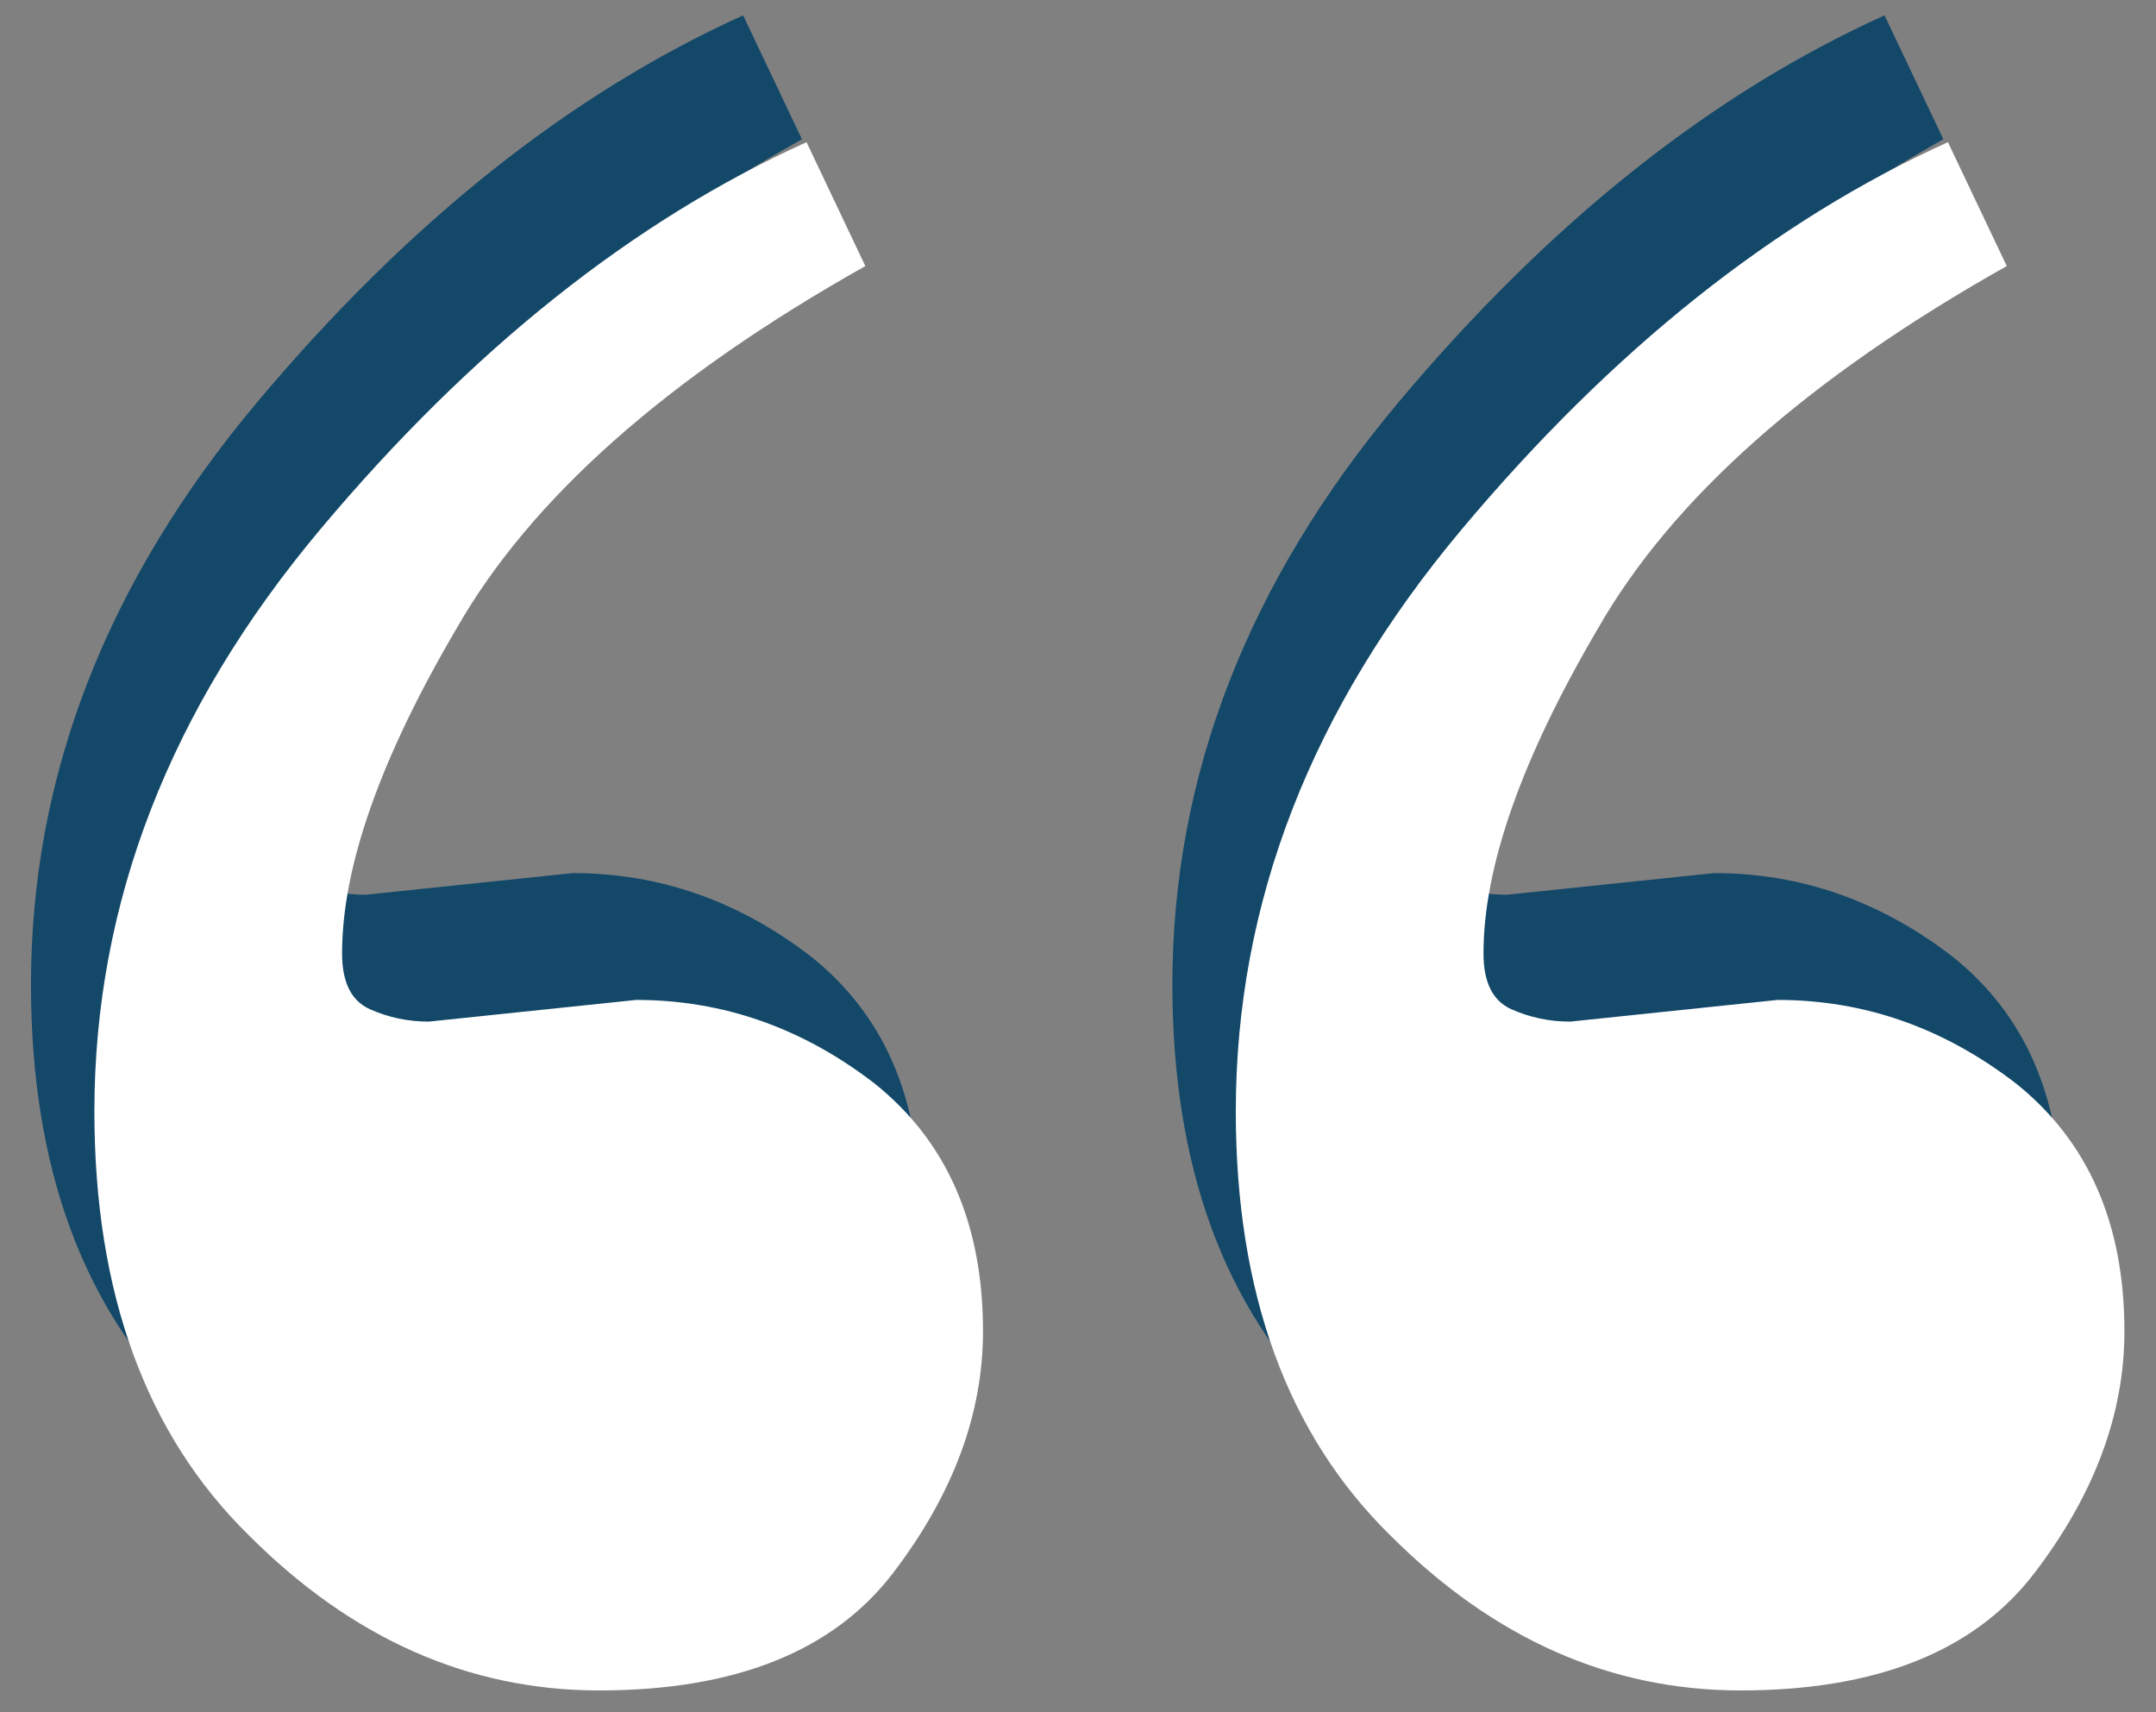
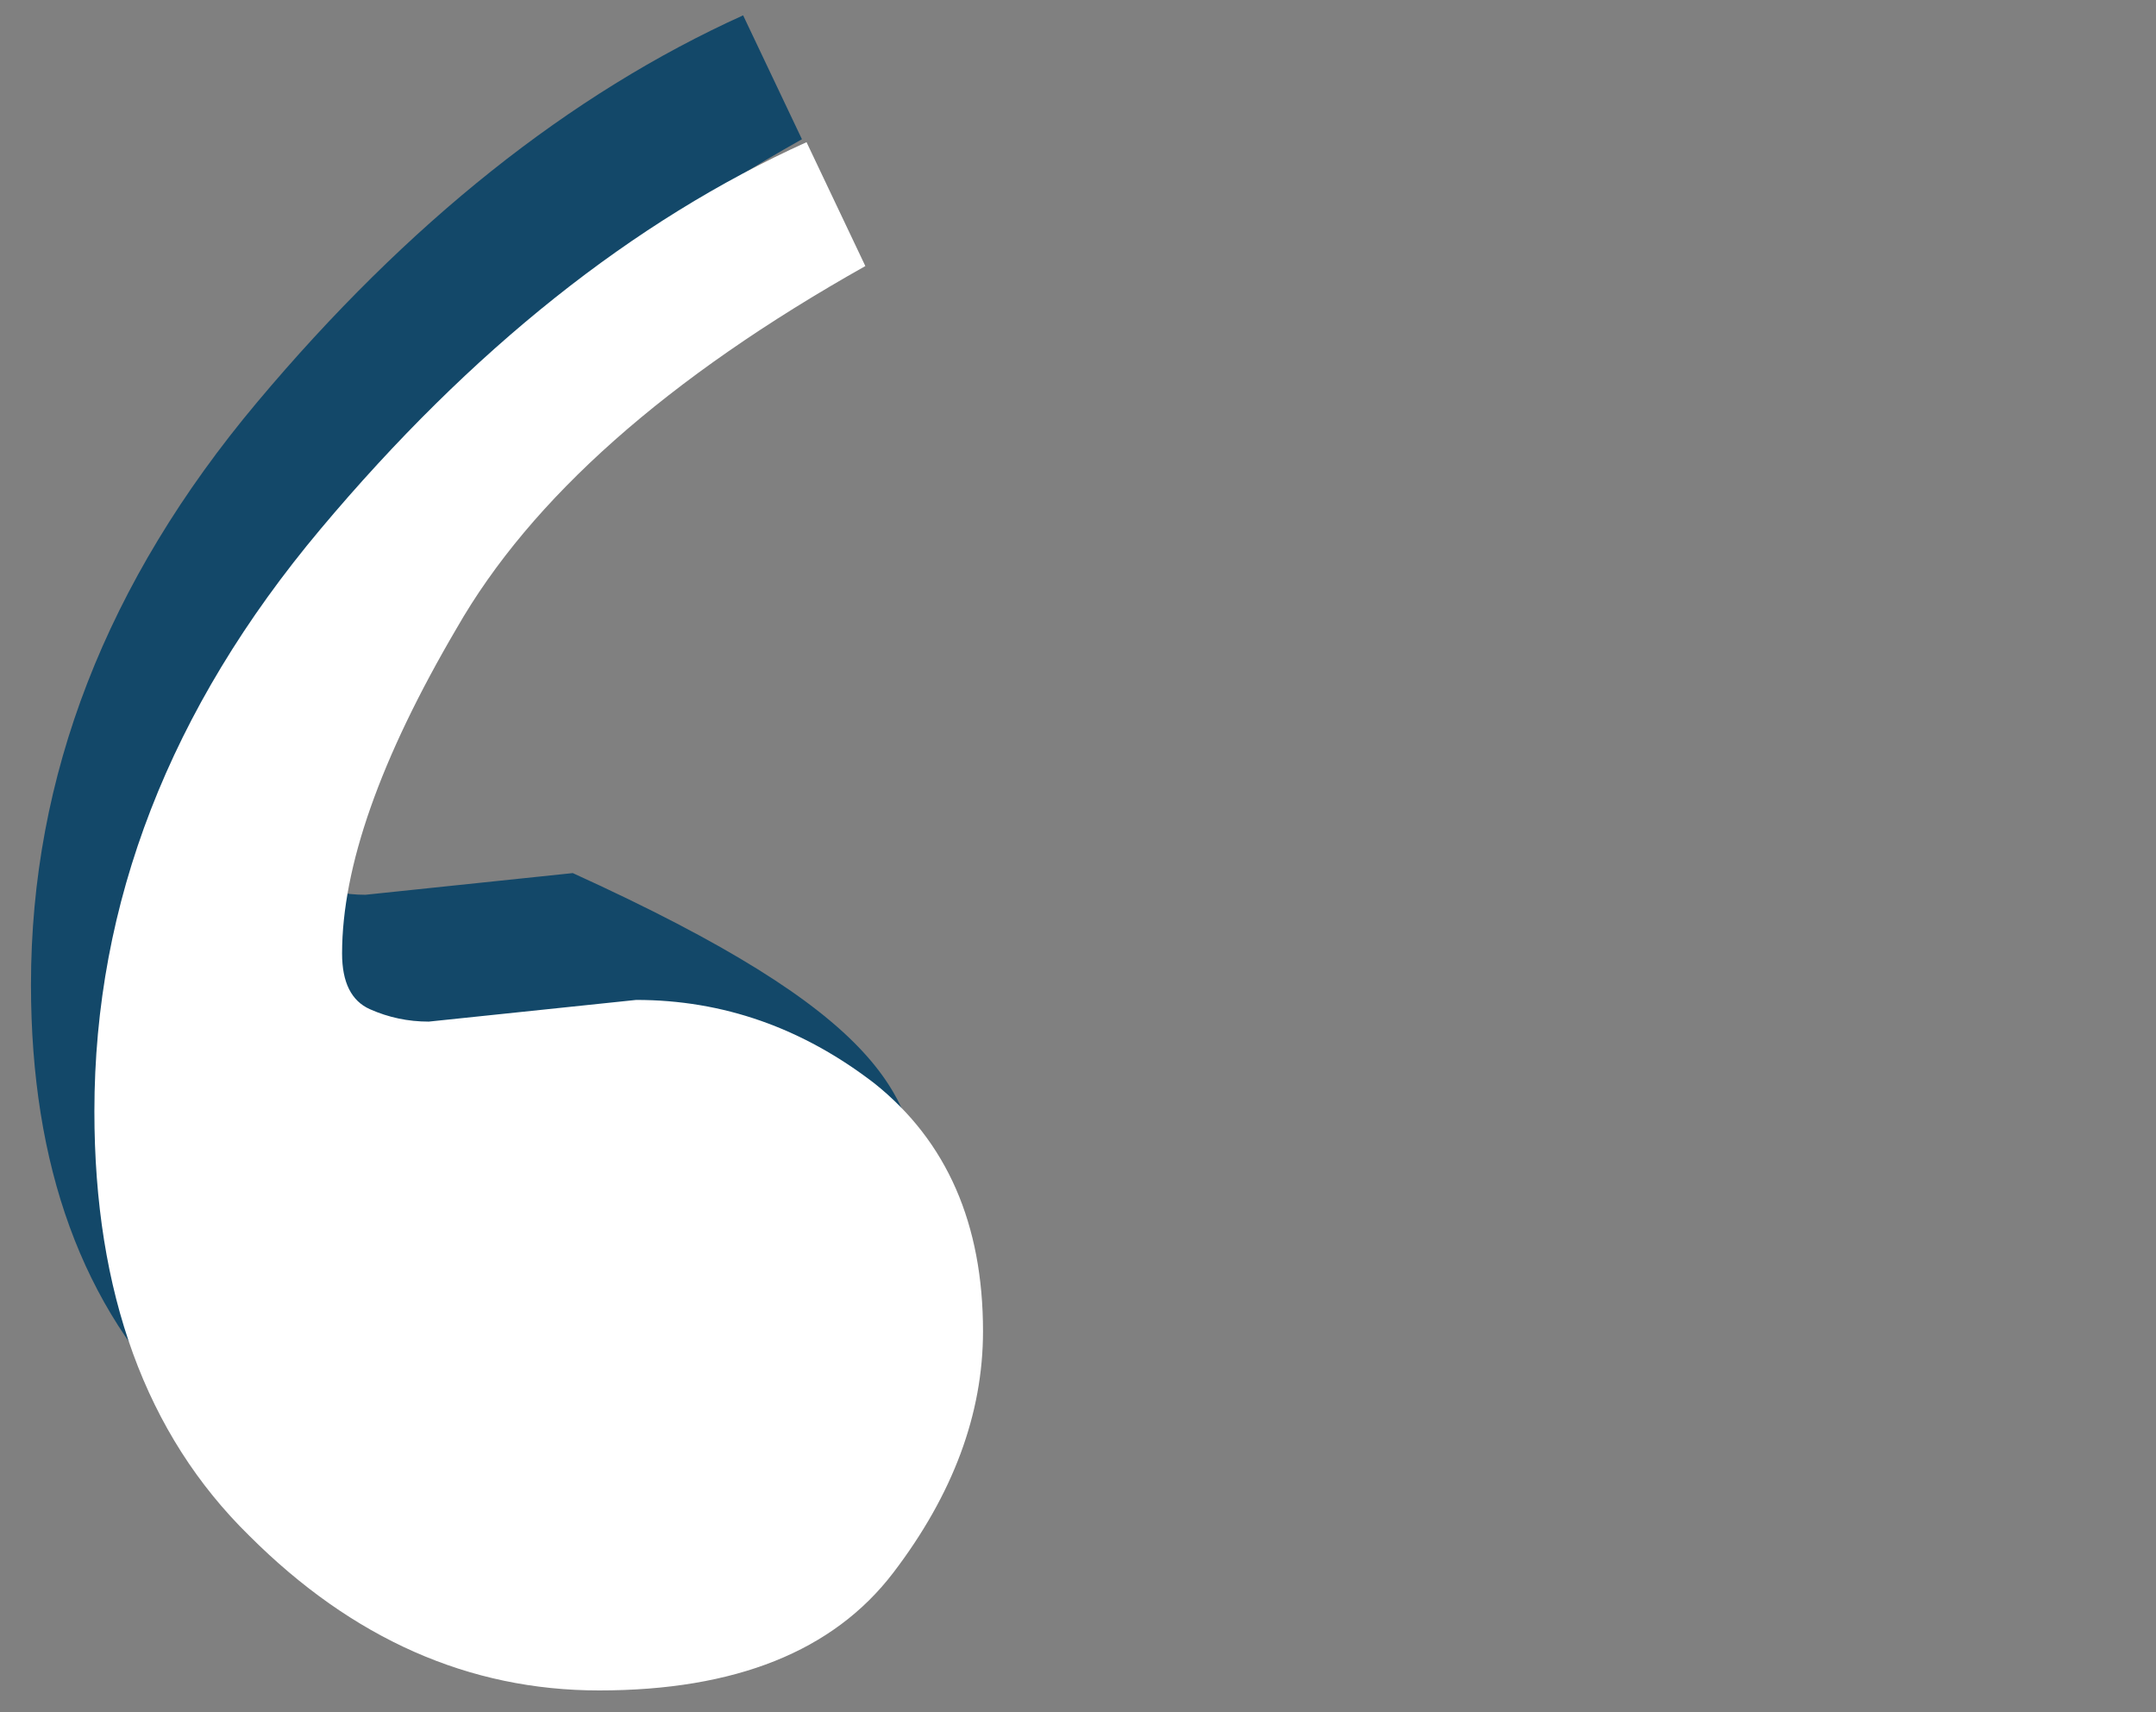
<svg xmlns="http://www.w3.org/2000/svg" width="68" height="54" viewBox="0 0 68 54" fill="none">
  <rect x="0" y="0" width="68" height="54" fill="#808080" stroke="none" />
-   <path d="M36.977 31.051C36.977 24.475 39.353 18.355 44.105 12.691C48.858 7.027 53.969 2.958 59.438 0.484L61.293 4.391C55.043 7.906 50.746 11.715 48.402 15.816C45.993 19.918 44.789 23.336 44.789 26.07C44.789 26.982 45.082 27.568 45.668 27.828C46.254 28.088 46.872 28.219 47.523 28.219L54.066 27.535C56.801 27.535 59.307 28.414 61.586 30.172C63.865 31.995 65.004 34.599 65.004 37.984C65.004 40.589 64.06 43.128 62.172 45.602C60.284 48.075 57.191 49.312 52.895 49.312C48.793 49.312 45.115 47.685 41.859 44.43C38.604 41.24 36.977 36.78 36.977 31.051Z" fill="#134869" />
-   <path d="M0.977 31.051C0.977 24.475 3.353 18.355 8.105 12.691C12.858 7.027 17.969 2.958 23.438 0.484L25.293 4.391C19.043 7.906 14.746 11.715 12.402 15.816C9.993 19.918 8.789 23.336 8.789 26.07C8.789 26.982 9.082 27.568 9.668 27.828C10.254 28.088 10.872 28.219 11.523 28.219L18.066 27.535C20.801 27.535 23.307 28.414 25.586 30.172C27.865 31.995 29.004 34.599 29.004 37.984C29.004 40.589 28.06 43.128 26.172 45.602C24.284 48.075 21.191 49.312 16.895 49.312C12.793 49.312 9.115 47.685 5.859 44.43C2.604 41.24 0.977 36.78 0.977 31.051Z" fill="#134869" />
-   <path d="M38.977 35.051C38.977 28.475 41.353 22.355 46.105 16.691C50.858 11.027 55.969 6.958 61.438 4.484L63.293 8.391C57.043 11.906 52.746 15.715 50.402 19.816C47.993 23.918 46.789 27.336 46.789 30.07C46.789 30.982 47.082 31.568 47.668 31.828C48.254 32.089 48.872 32.219 49.523 32.219L56.066 31.535C58.801 31.535 61.307 32.414 63.586 34.172C65.865 35.995 67.004 38.599 67.004 41.984C67.004 44.589 66.06 47.128 64.172 49.602C62.284 52.075 59.191 53.312 54.895 53.312C50.793 53.312 47.115 51.685 43.859 48.43C40.604 45.24 38.977 40.78 38.977 35.051Z" fill="white" />
+   <path d="M0.977 31.051C0.977 24.475 3.353 18.355 8.105 12.691C12.858 7.027 17.969 2.958 23.438 0.484L25.293 4.391C19.043 7.906 14.746 11.715 12.402 15.816C9.993 19.918 8.789 23.336 8.789 26.07C8.789 26.982 9.082 27.568 9.668 27.828C10.254 28.088 10.872 28.219 11.523 28.219L18.066 27.535C27.865 31.995 29.004 34.599 29.004 37.984C29.004 40.589 28.06 43.128 26.172 45.602C24.284 48.075 21.191 49.312 16.895 49.312C12.793 49.312 9.115 47.685 5.859 44.43C2.604 41.24 0.977 36.78 0.977 31.051Z" fill="#134869" />
  <path d="M2.977 35.051C2.977 28.475 5.353 22.355 10.105 16.691C14.858 11.027 19.969 6.958 25.438 4.484L27.293 8.391C21.043 11.906 16.746 15.715 14.402 19.816C11.993 23.918 10.789 27.336 10.789 30.07C10.789 30.982 11.082 31.568 11.668 31.828C12.254 32.089 12.872 32.219 13.523 32.219L20.066 31.535C22.801 31.535 25.307 32.414 27.586 34.172C29.865 35.995 31.004 38.599 31.004 41.984C31.004 44.589 30.06 47.128 28.172 49.602C26.284 52.075 23.191 53.312 18.895 53.312C14.793 53.312 11.115 51.685 7.859 48.43C4.604 45.24 2.977 40.78 2.977 35.051Z" fill="white" />
</svg>